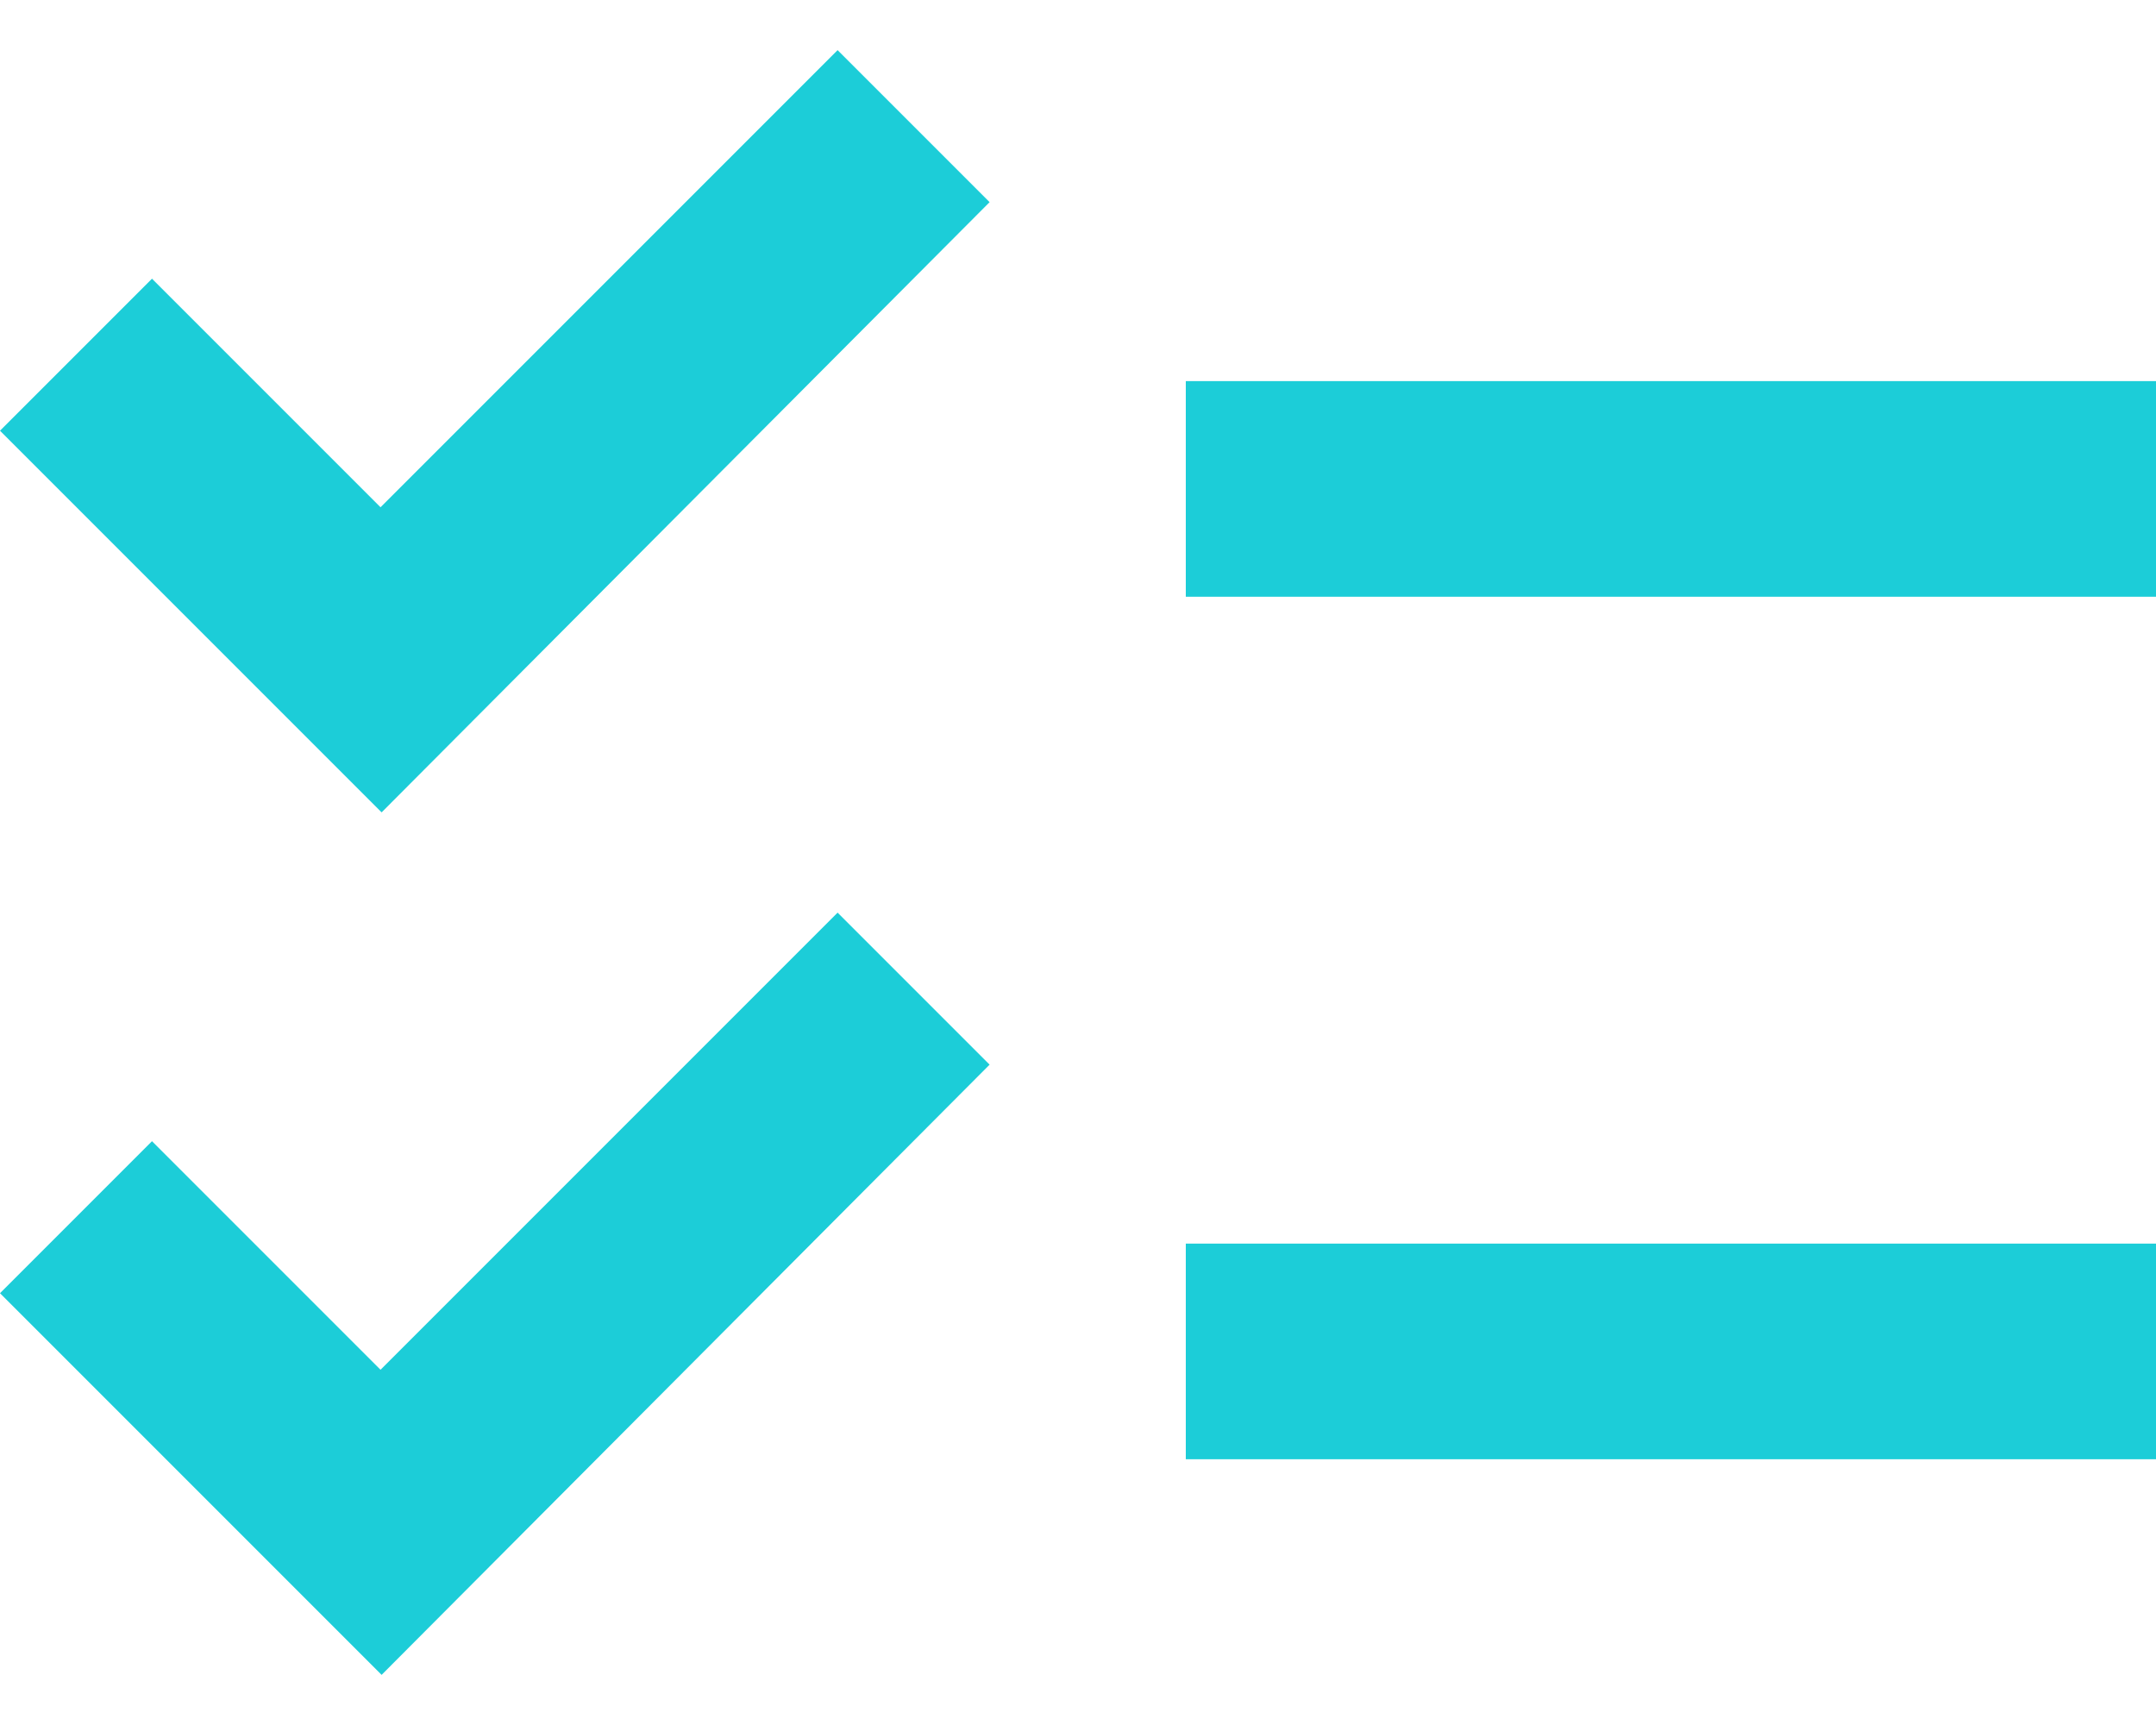
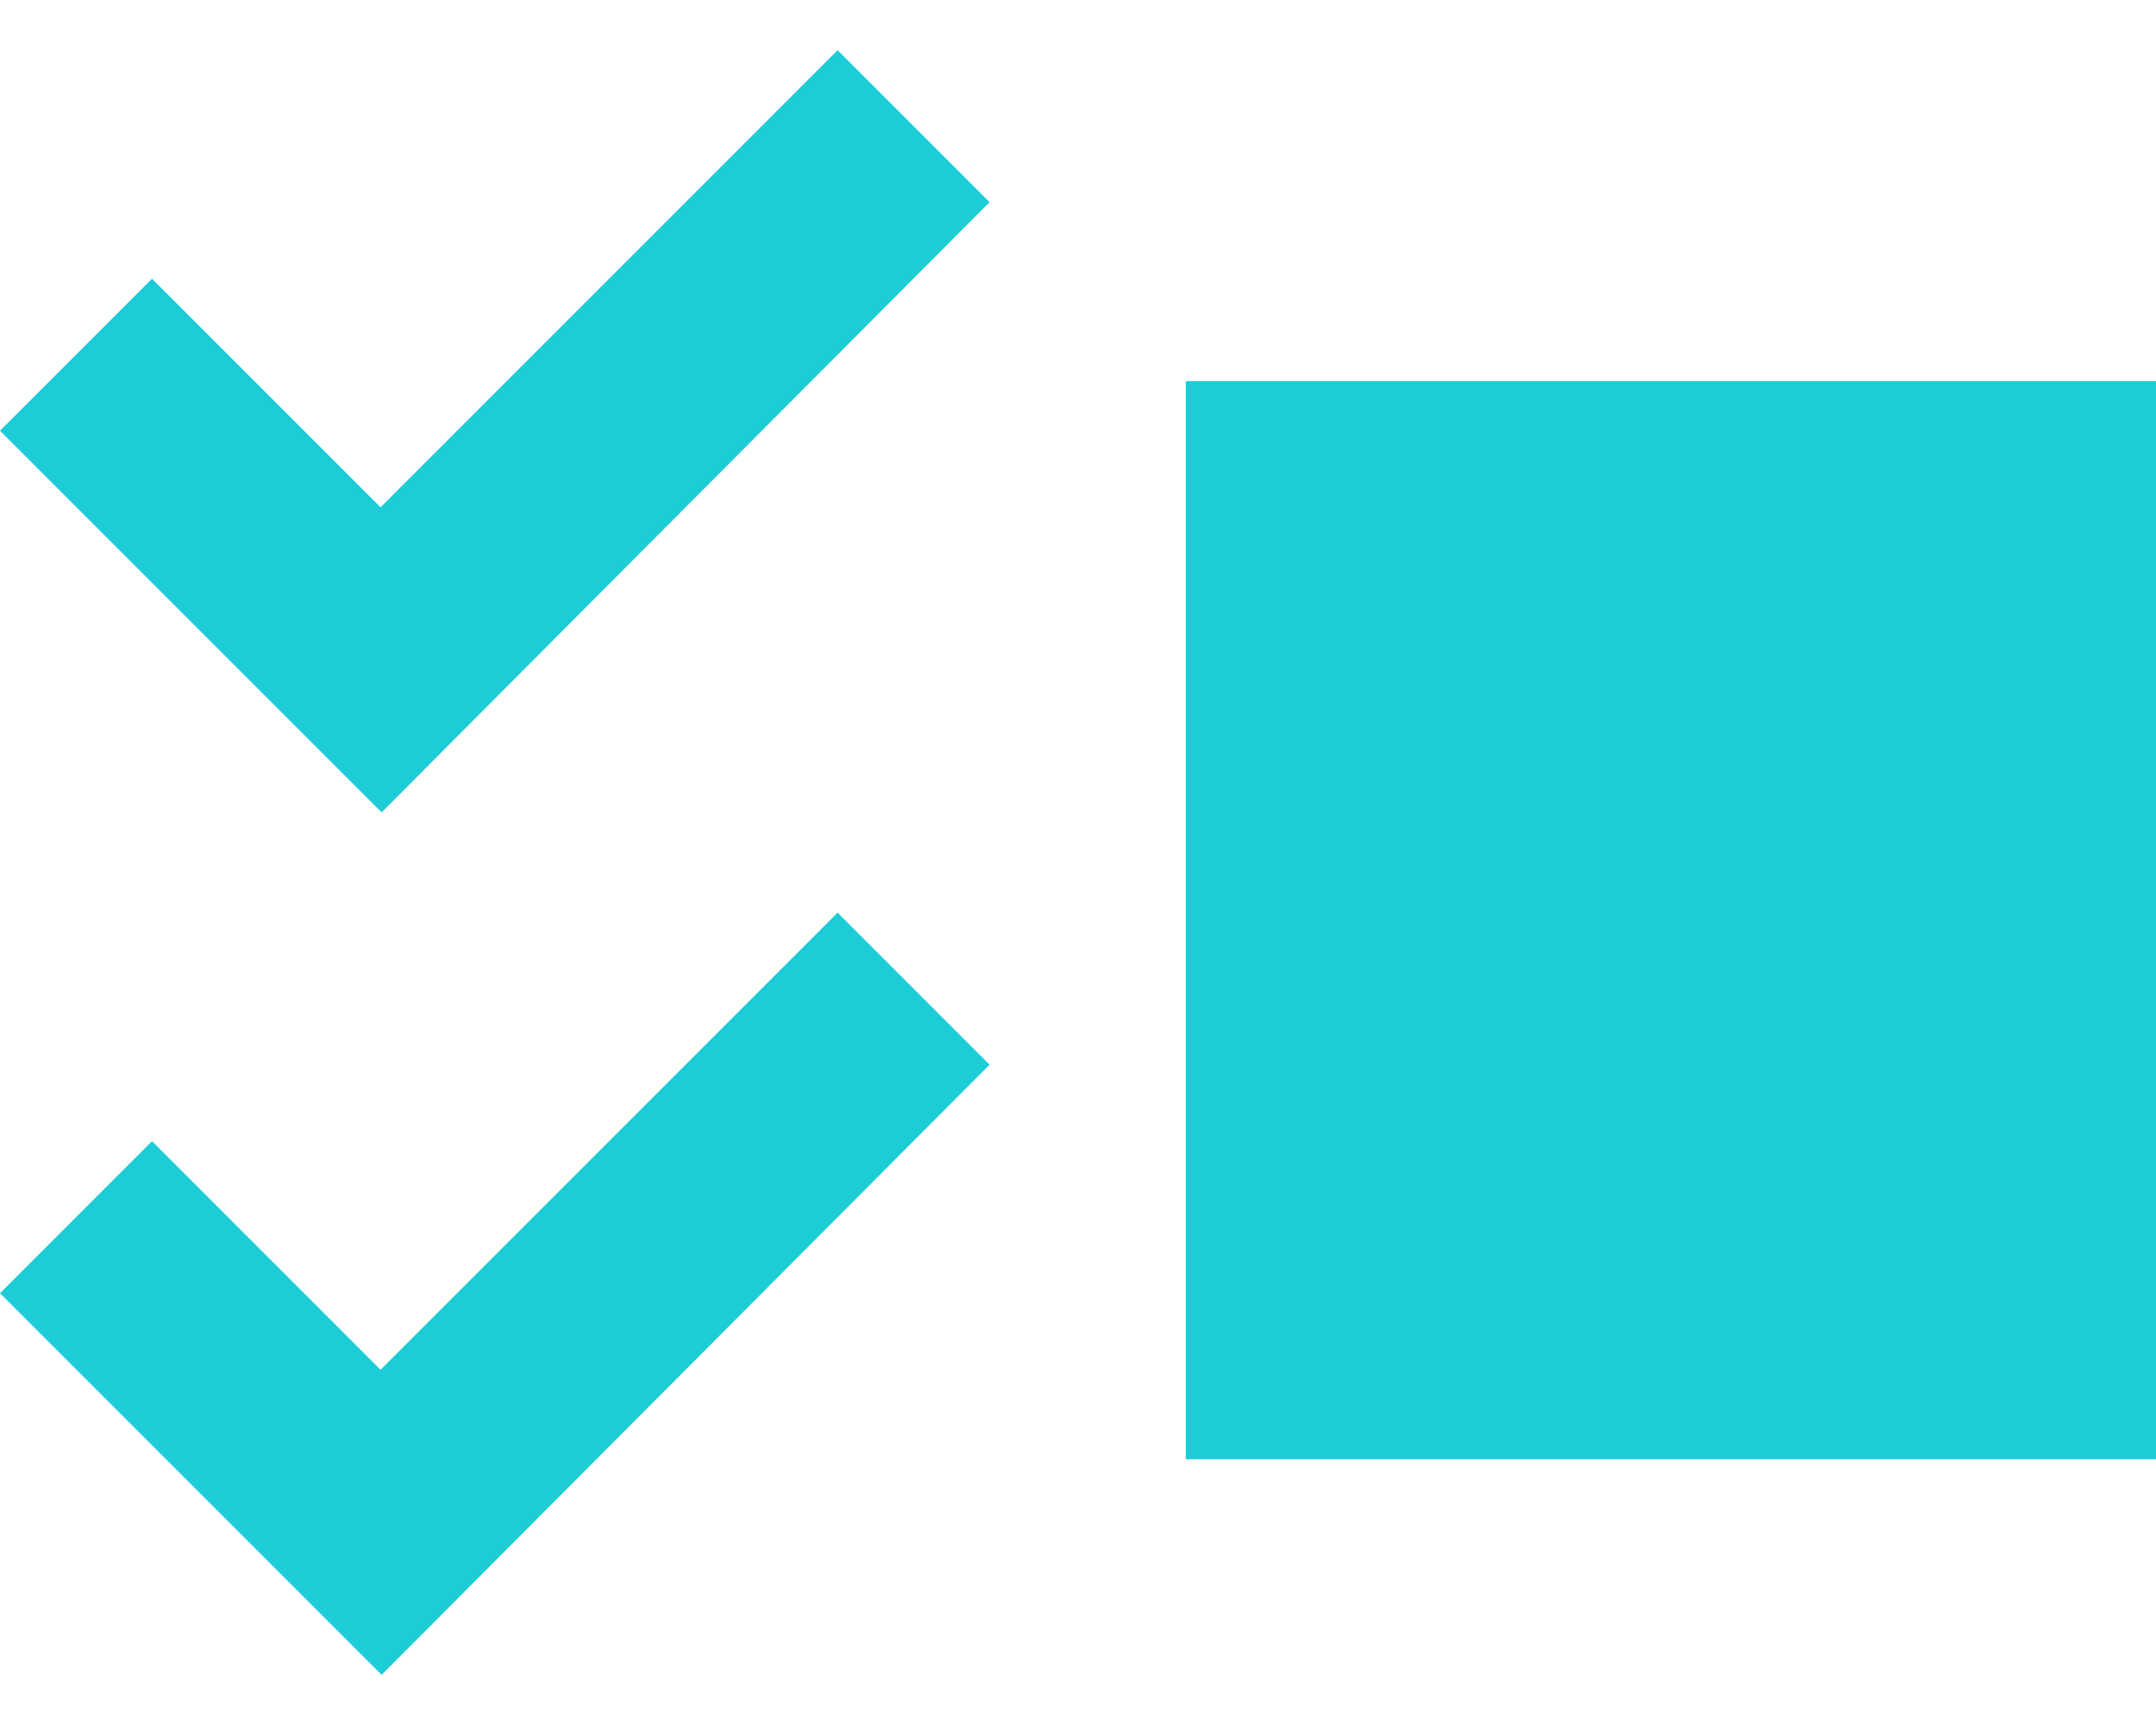
<svg xmlns="http://www.w3.org/2000/svg" width="40" height="32" viewBox="0 0 40 32" fill="none">
-   <path d="M40 7.07H22V11.07H40V7.07ZM40 23.07H22V27.07H40V23.07ZM7.08 15.07L0 7.99L2.82 5.17L7.06 9.41L15.54 0.93L18.36 3.75L7.08 15.07ZM7.08 31.07L0 23.99L2.82 21.17L7.06 25.41L15.54 16.93L18.36 19.75L7.08 31.07Z" fill="#1CCDD8" />
+   <path d="M40 7.07H22V11.07H40V7.07ZH22V27.07H40V23.07ZM7.08 15.07L0 7.99L2.82 5.17L7.06 9.41L15.54 0.93L18.36 3.75L7.08 15.07ZM7.08 31.07L0 23.99L2.82 21.17L7.06 25.41L15.54 16.93L18.36 19.75L7.08 31.07Z" fill="#1CCDD8" />
</svg>